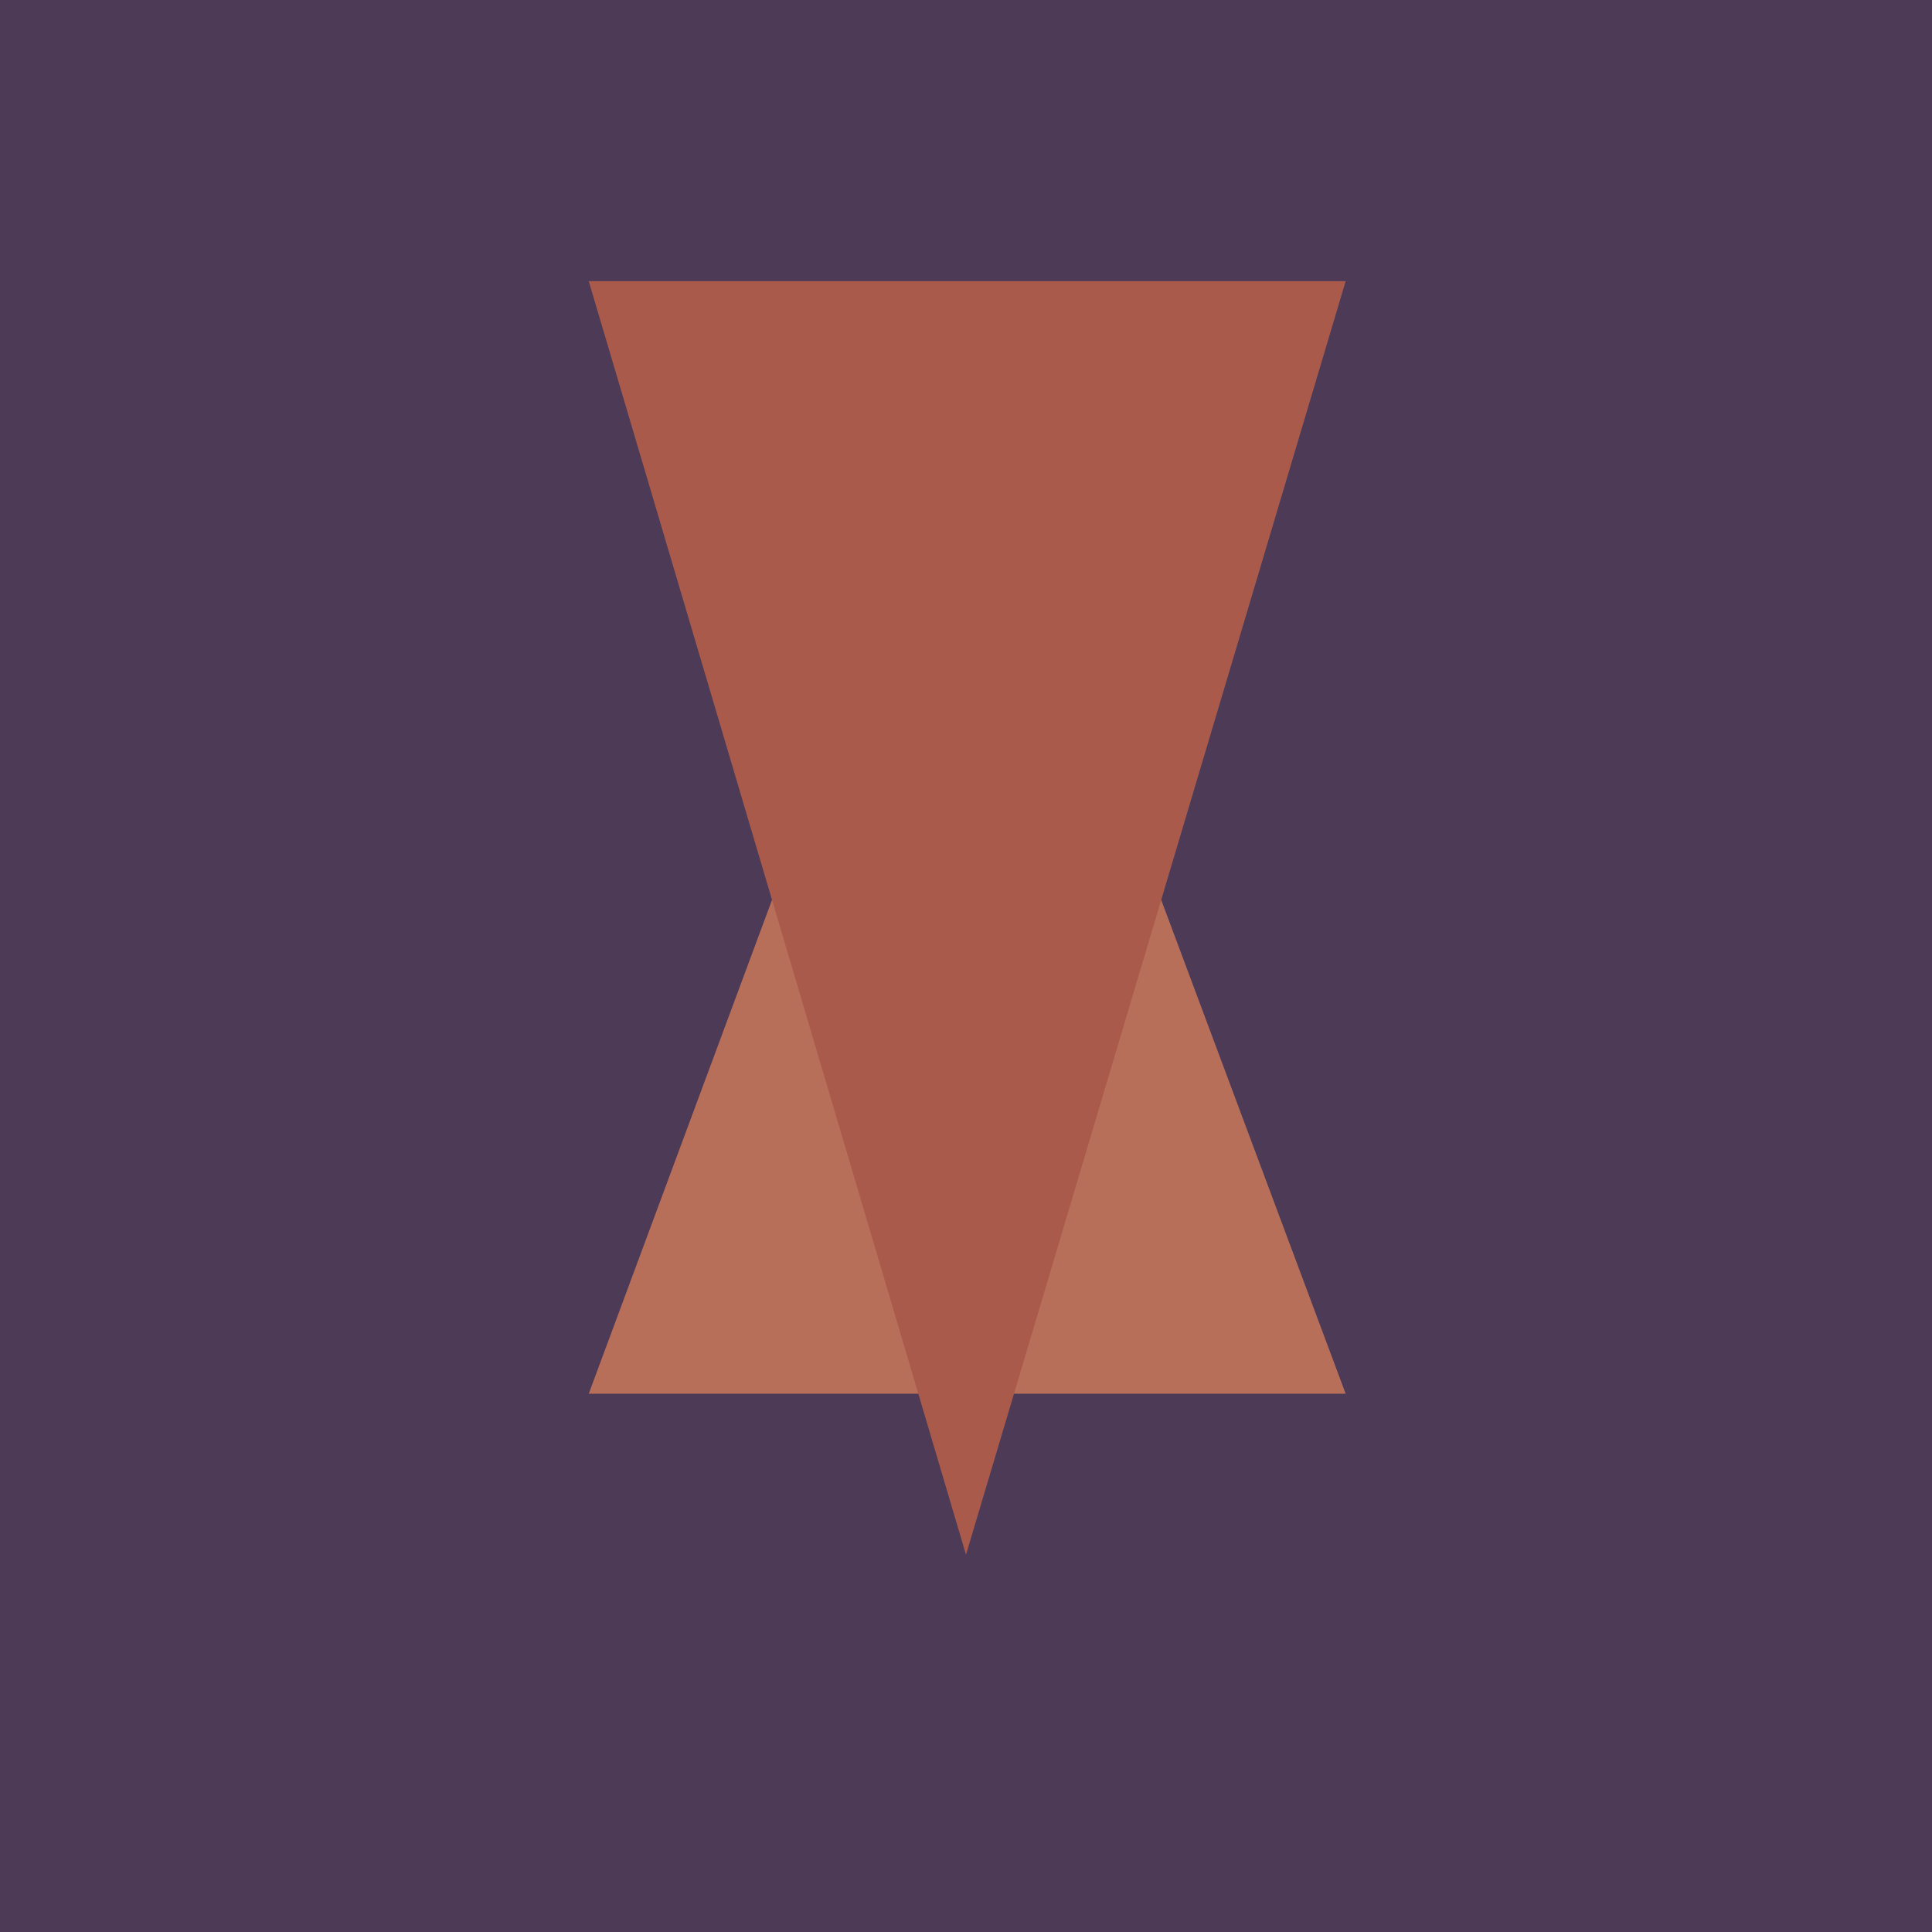
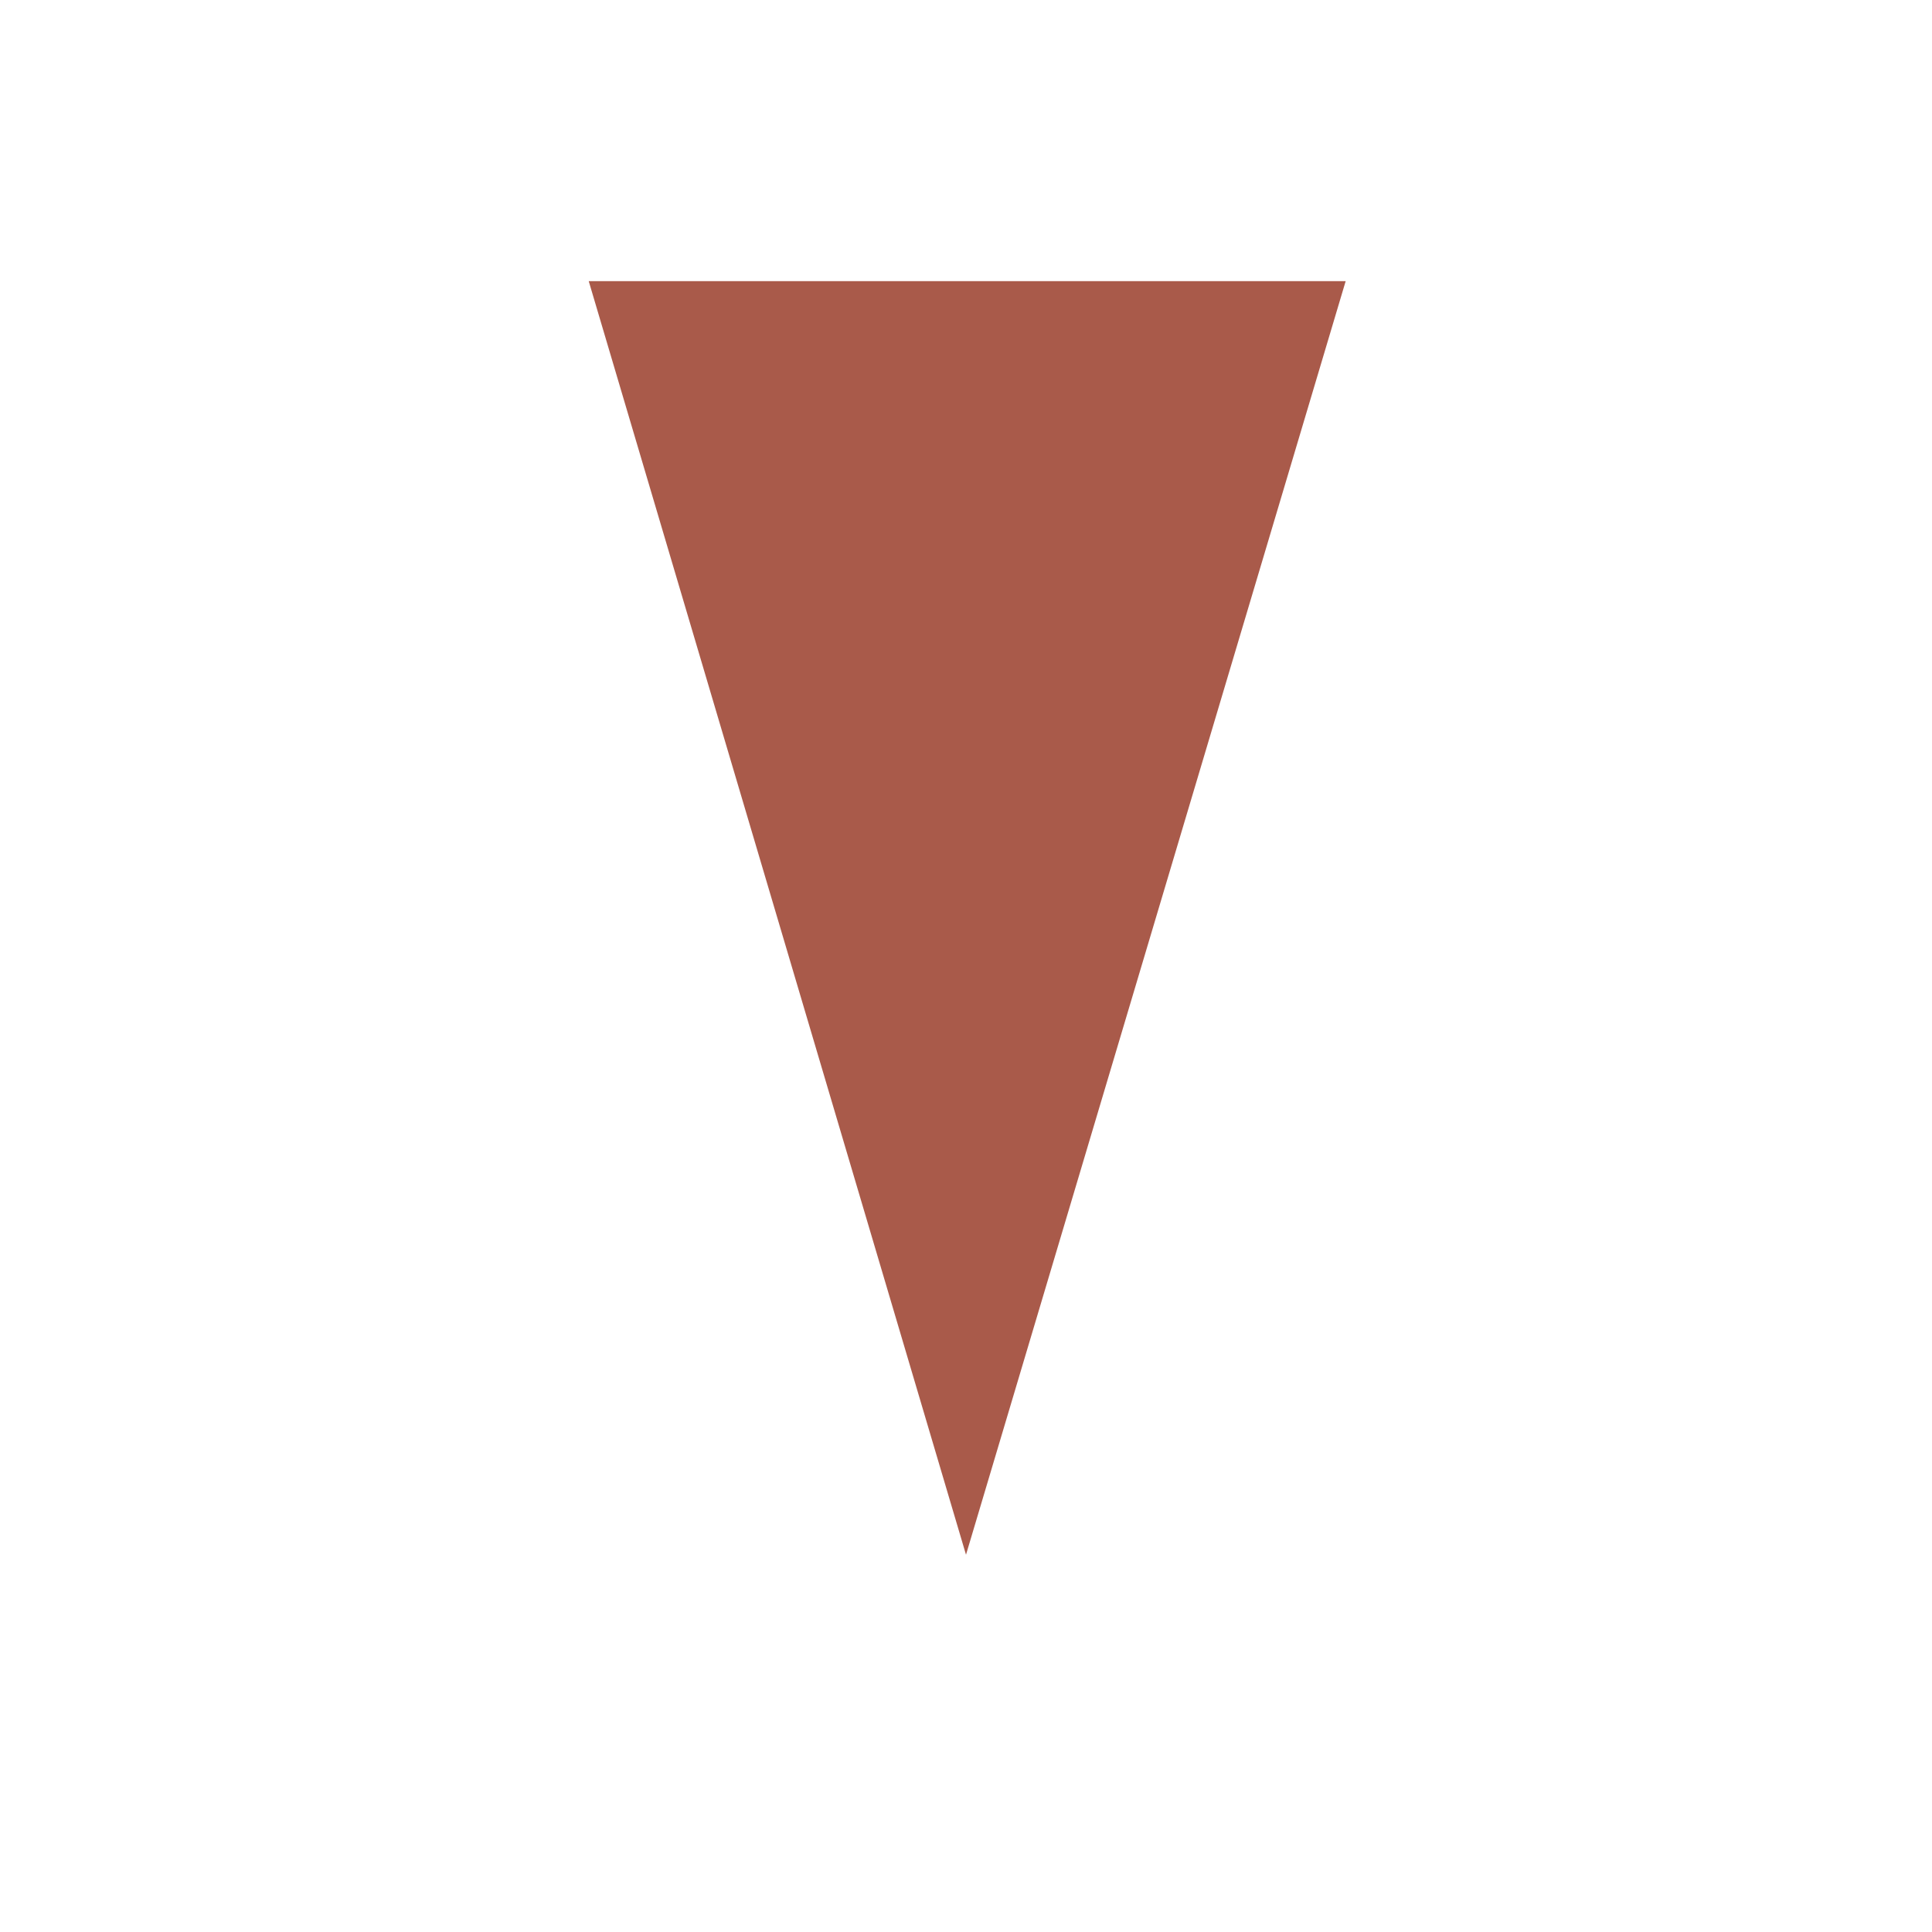
<svg viewBox="0 0 804 804" width="500" height="500">
-   <rect x="0" y="0" width="804" height="804" fill="#4c3a57" />
-   <polygon points="402,157 245,580 560,580" fill="#b86f5a" />
  <polygon points="402,647 245,117 560,117" fill="#a95a4a" />
</svg>